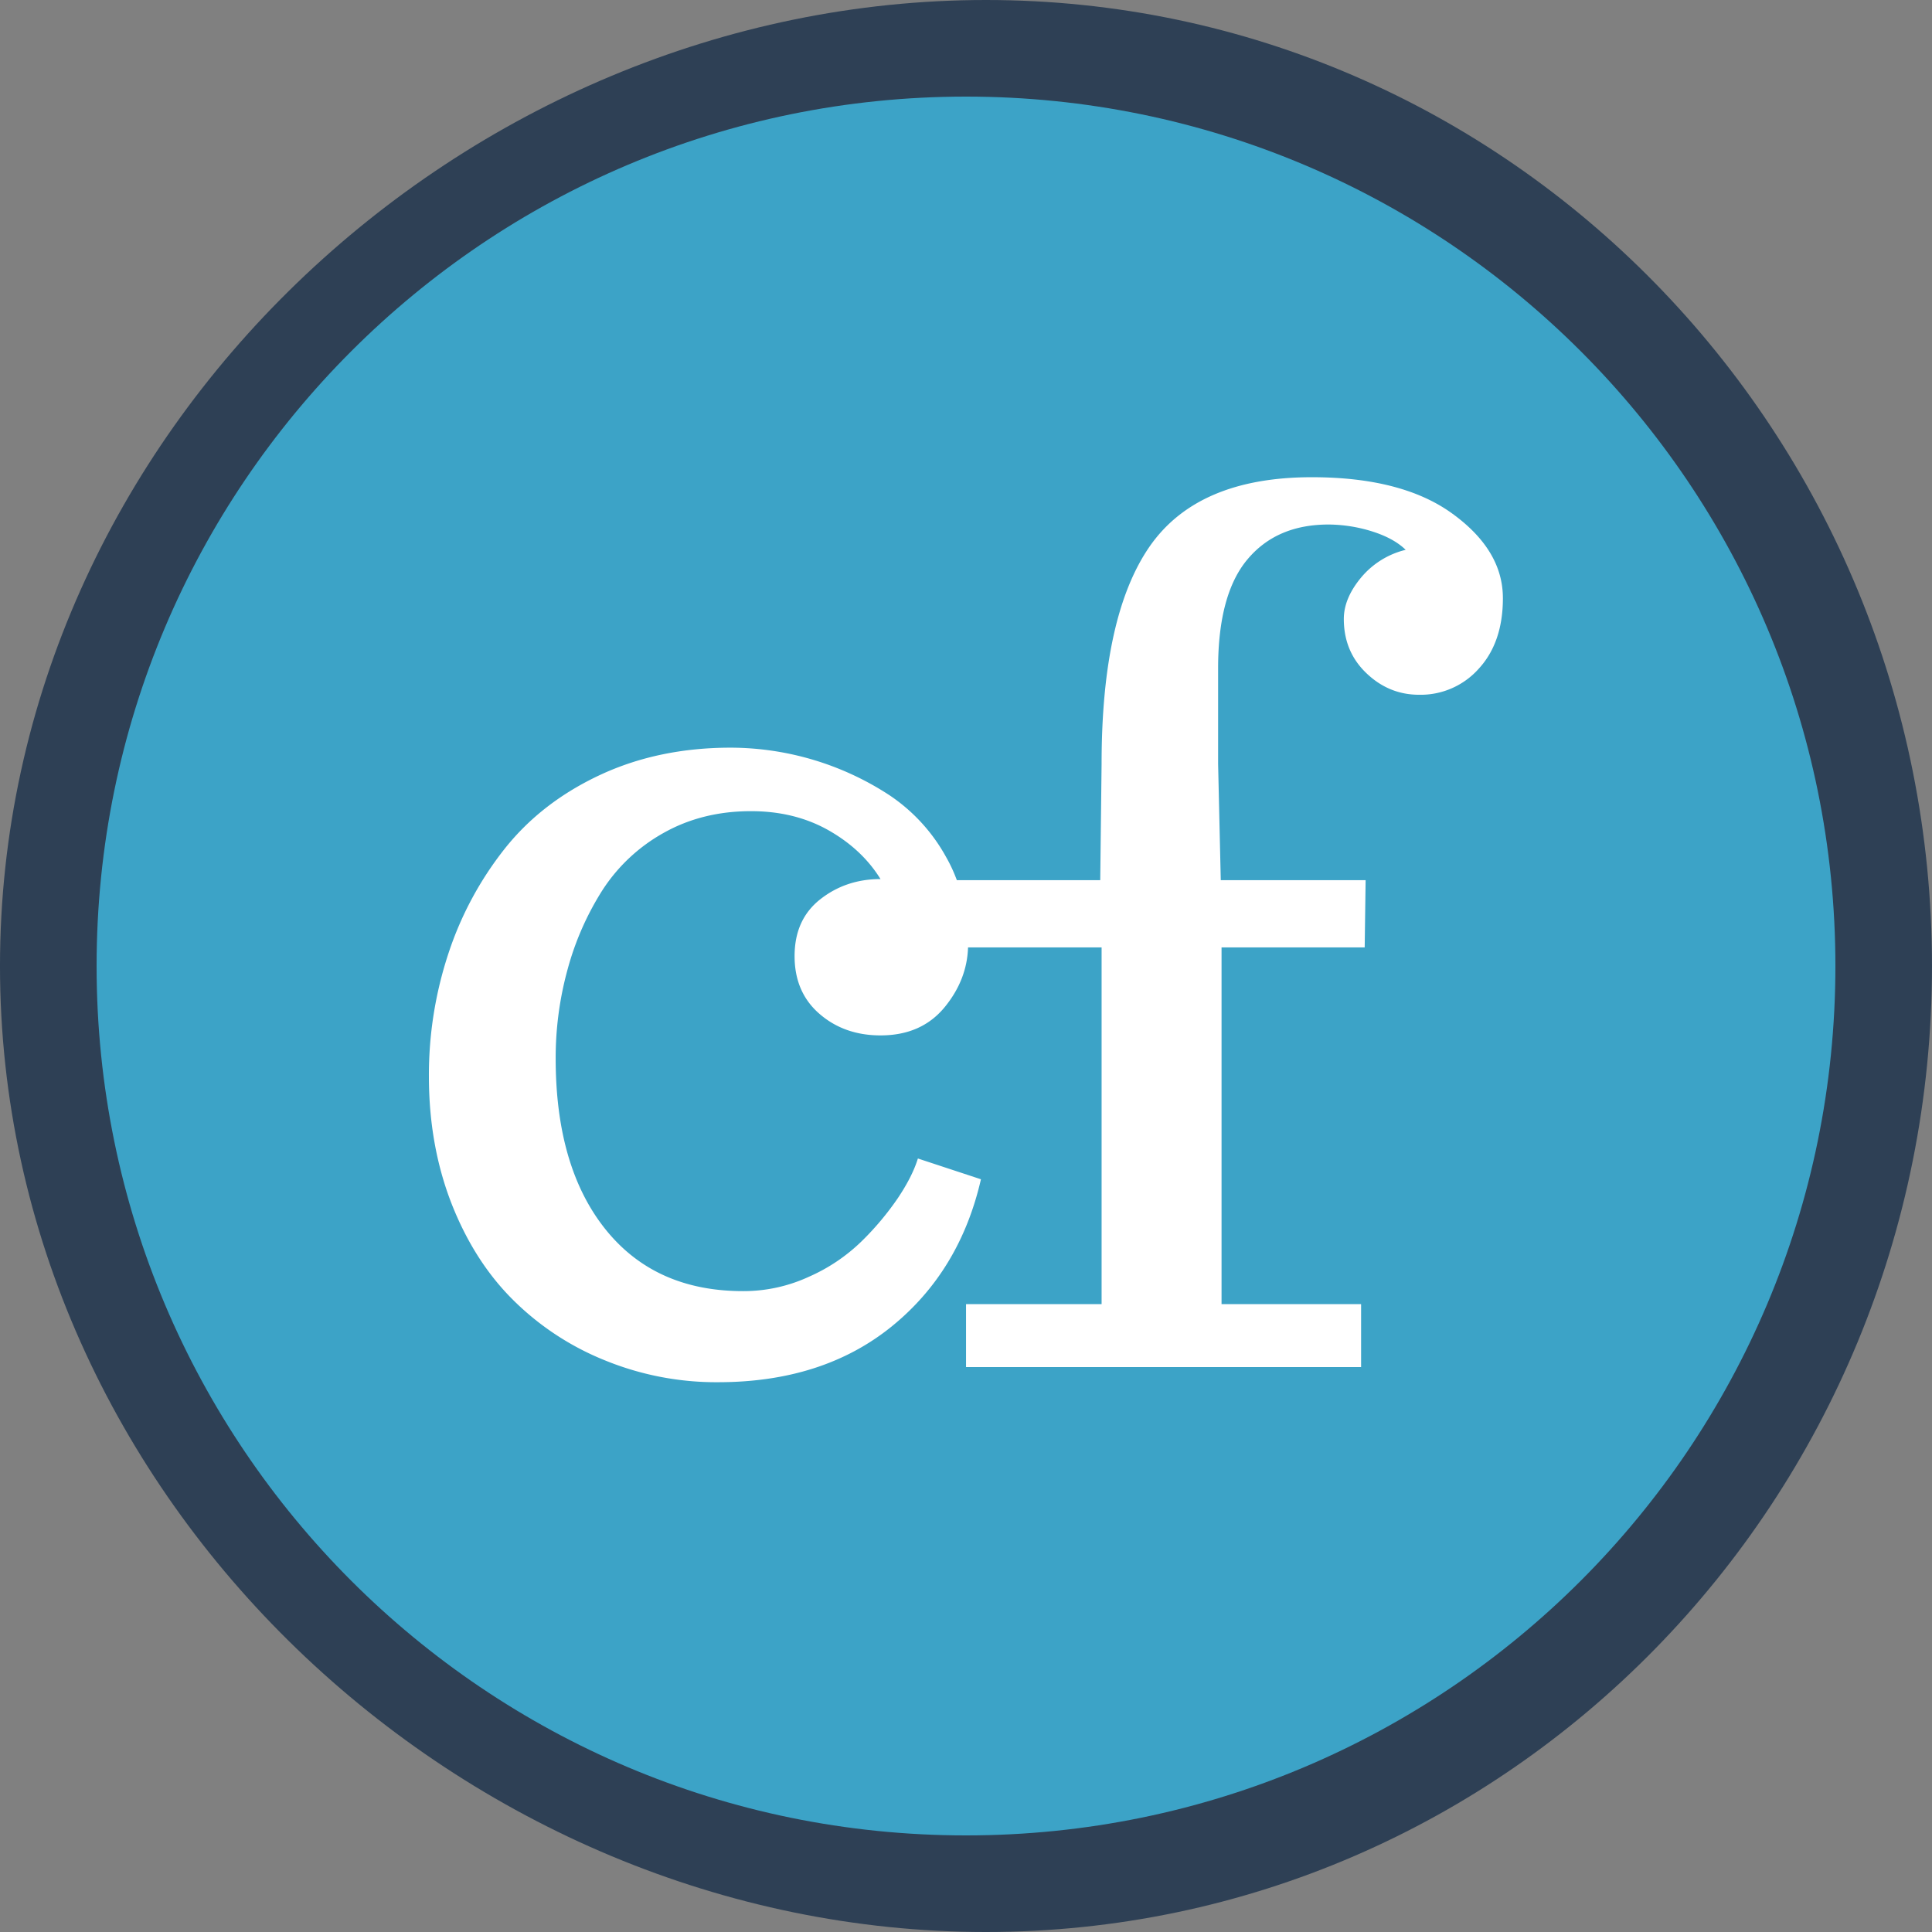
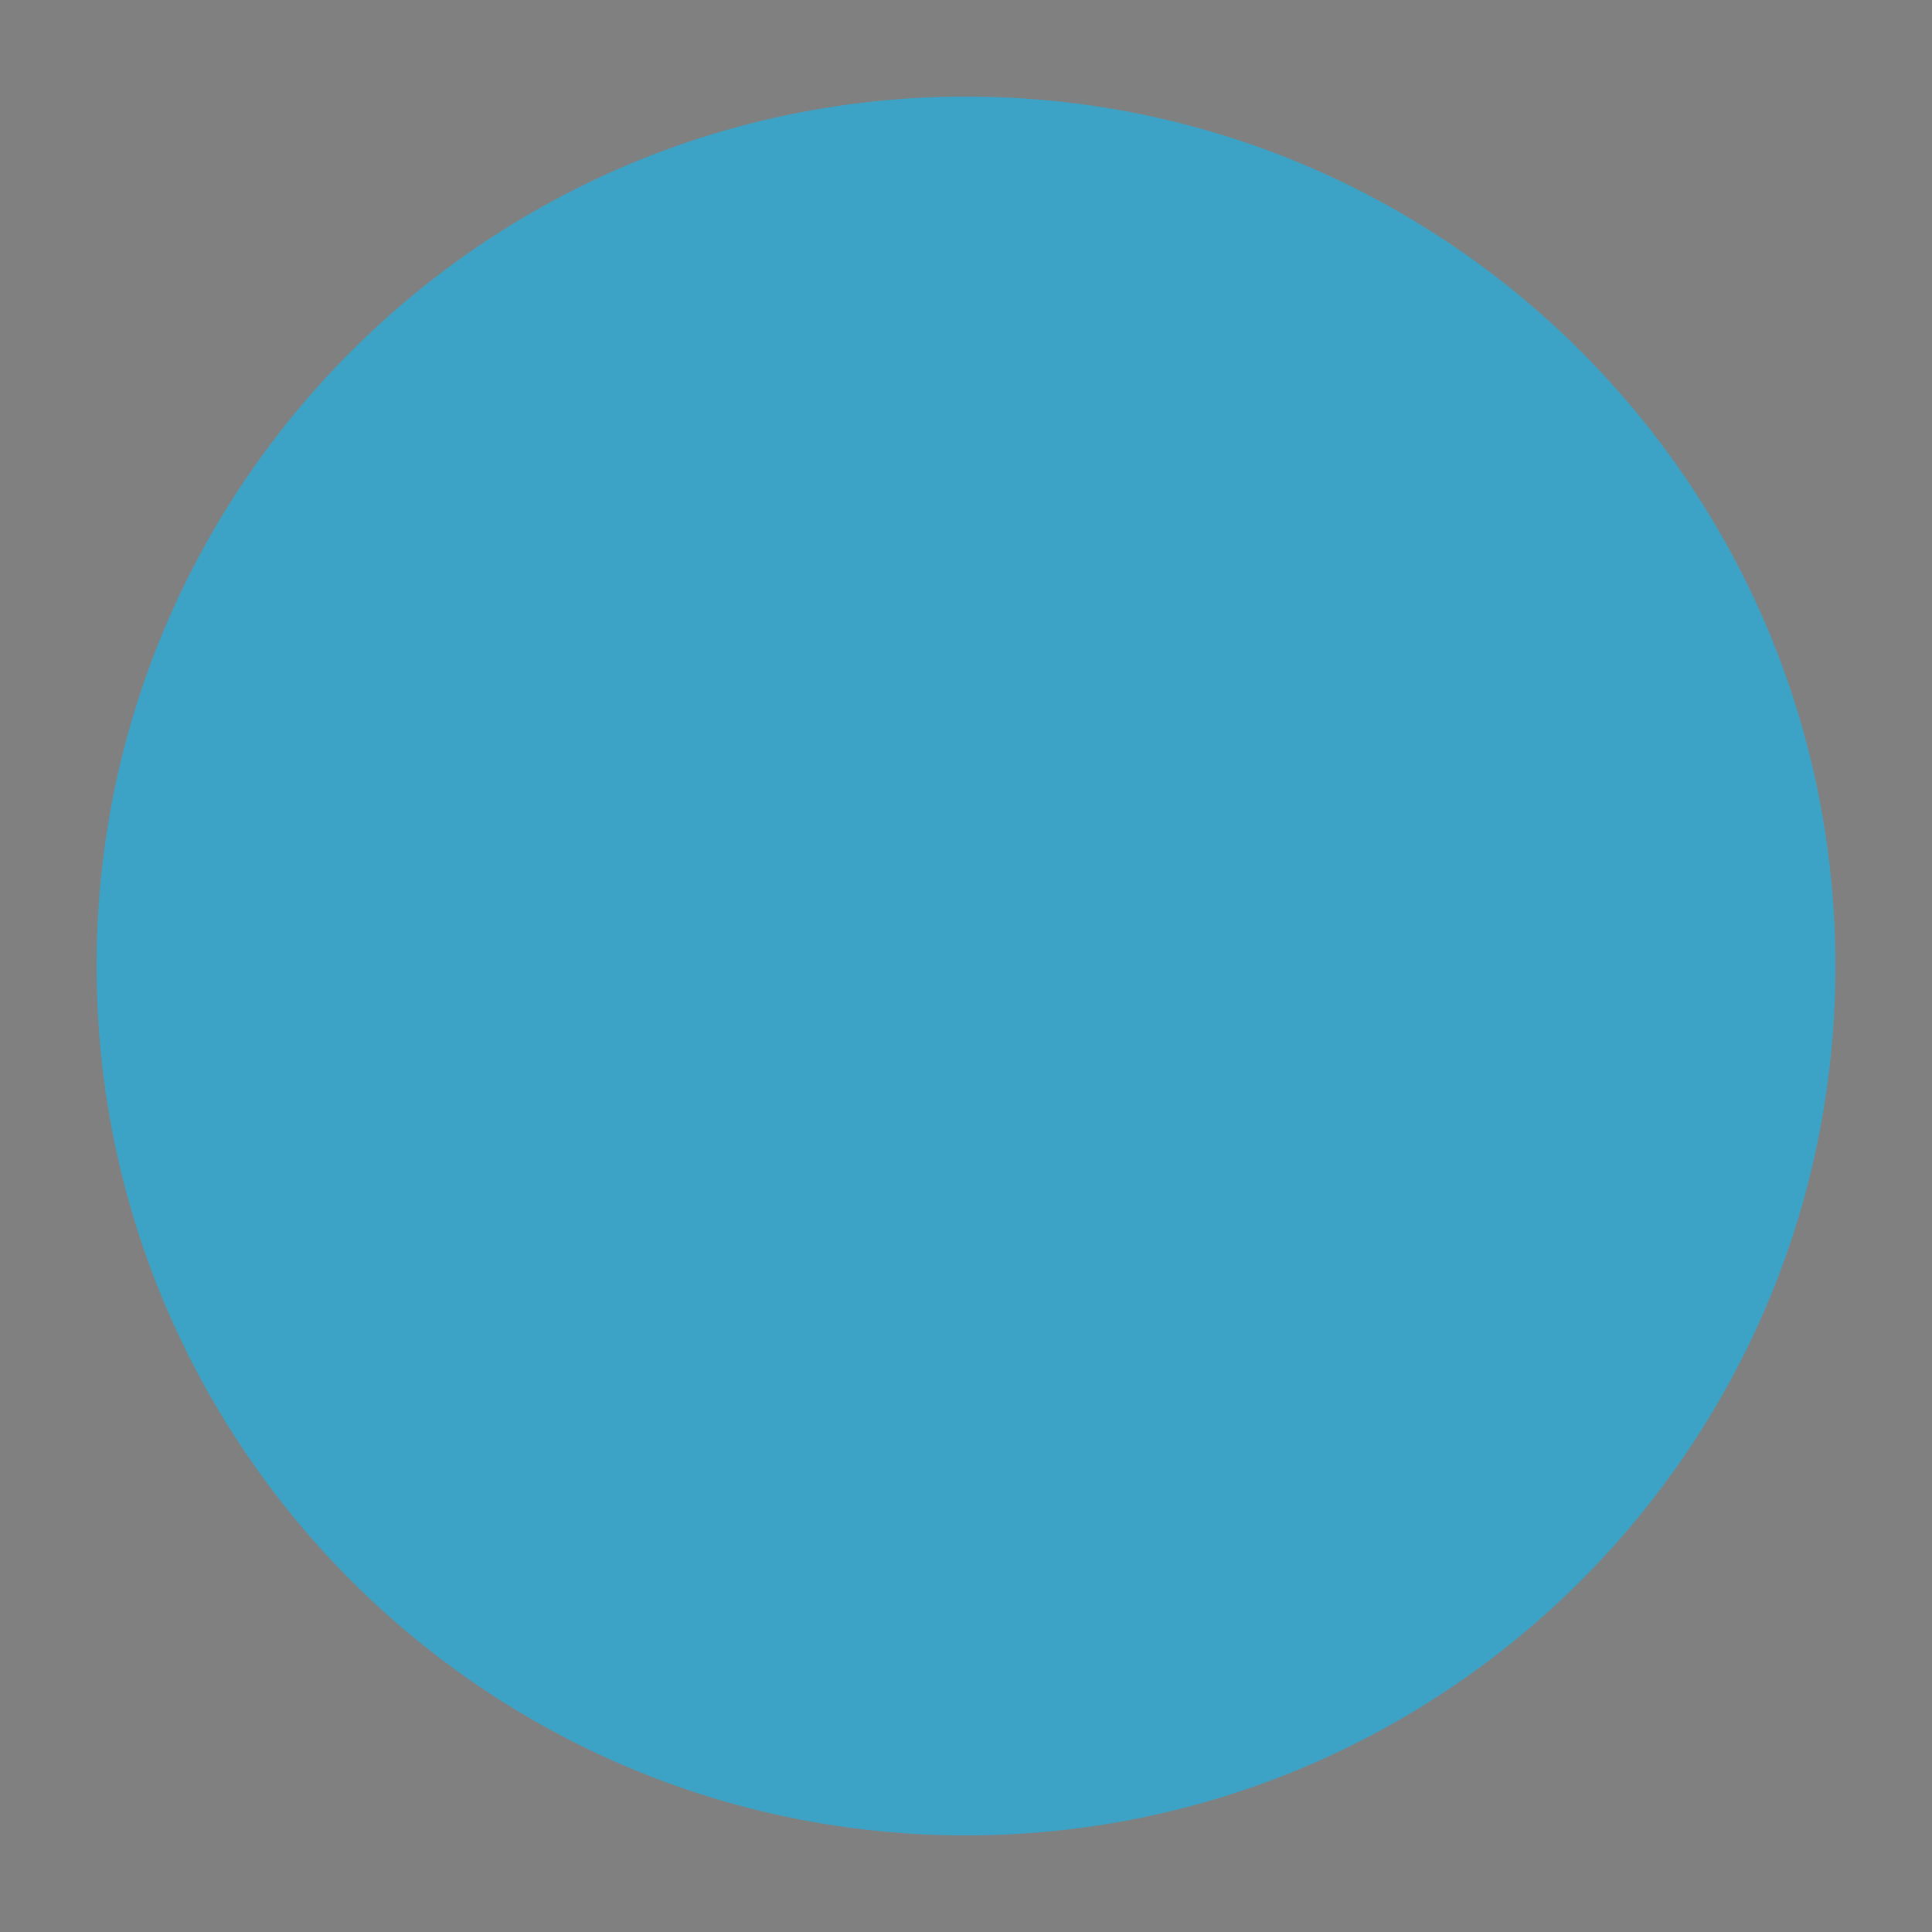
<svg xmlns="http://www.w3.org/2000/svg" version="1.1" width="1000" height="1000">
  <rect width="100%" height="100%" fill="#808080" stroke="none" />
  <svg width="1000" height="1000" viewBox="0 0 1000 1000">
    <defs>
      <clipPath id="SvgjsClipPath1009">
-         <rect width="1000" height="1000" />
-       </clipPath>
+         </clipPath>
    </defs>
    <g id="SvgjsG1008" clip-path="url(#clip-favicon)">
-       <path id="SvgjsPath1007" data-name="Path 3442" d="M1069.2,502.525c0,276.144-219.233,500-489.667,500s-510.333-223.856-510.333-500,239.9-500,510.333-500,489.667,223.856,489.667,500" transform="translate(-69.205 -2.525)" fill="#2e4055" />
-       <path id="SvgjsPath1006" data-name="Path 3437" d="M450,0C698.528,0,900,201.472,900,450S698.528,900,450,900,0,698.528,0,450,201.472,0,450,0Z" transform="translate(50 50)" fill="#3ca3c7" />
-       <path id="SvgjsPath1005" data-name="Path 3443" d="M561.52,72.042c0,15.392-4.192,27.532-12.472,36.538A40.225,40.225,0,0,1,518.141,122.1q-15.6,0-27.261-11.157c-7.85-7.486-11.7-16.847-11.7-28.082,0-7,2.877-14.067,8.814-21.278a43.315,43.315,0,0,1,23.2-14.5C507,42.99,501.061,39.8,493.5,37.444a76.972,76.972,0,0,0-22.171-3.461c-17.9,0-31.883,5.952-42,18.014-10.116,12-15.219,30.862-15.219,56.44v49.439l1.38,60.189h74.975l-.482,34.808h-74.09V437.5H488.12V470.1H283.636V437.5h70.171V252.873H284.677c-.351,11.013-4.27,21.278-11.912,30.7-8.059,9.924-19.151,14.841-33.393,14.841q-18.786,0-31.674-11.222c-8.54-7.42-12.8-17.41-12.8-29.826,0-12.612,4.4-22.392,13.279-29.393,8.814-6.935,19.216-10.475,31.193-10.475q-9.51-15.4-26.988-25.3c-11.7-6.581-25-9.846-40.072-9.846q-25.094,0-45.032,11.157a89.579,89.579,0,0,0-31.8,29.682,148.694,148.694,0,0,0-18.031,40.9,172.321,172.321,0,0,0-6.21,46.253q0,56.145,25.686,88.324,25.7,32.153,71.395,32.107a80.592,80.592,0,0,0,33.953-7.42,92.164,92.164,0,0,0,27.391-18.446,148.465,148.465,0,0,0,18.669-22.248c5.012-7.486,8.462-14.277,10.389-20.531l32.638,10.75q-10.955,47.748-46.477,76.407Q209.338,477.9,155.31,477.924a152.4,152.4,0,0,1-58.389-11.236A143.115,143.115,0,0,1,49.273,435.42c-13.5-13.373-24.1-30.009-31.948-49.99Q5.667,355.48,5.621,319.906A200.3,200.3,0,0,1,15.75,255.914,175.738,175.738,0,0,1,44.937,201.69q19.1-24.012,49.367-38.125,30.366-14.139,67.88-14.08A150.753,150.753,0,0,1,243.707,173.9a91.552,91.552,0,0,1,29.6,32.173,78.179,78.179,0,0,1,5.572,12H353.1l.7-60.189q0-76.44,24.775-112.395,24.9-35.988,84.062-35.988,46.887,0,72.853,18.944,26.011,18.918,26.024,43.6" transform="translate(216.379 237.507)" fill="#fff" />
+       <path id="SvgjsPath1006" data-name="Path 3437" d="M450,0C698.528,0,900,201.472,900,450S698.528,900,450,900,0,698.528,0,450,201.472,0,450,0" transform="translate(50 50)" fill="#3ca3c7" />
    </g>
  </svg>
  <style>@media (prefers-color-scheme: light) { :root { filter: none; } }
@media (prefers-color-scheme: dark) { :root { filter: none; } }
</style>
</svg>